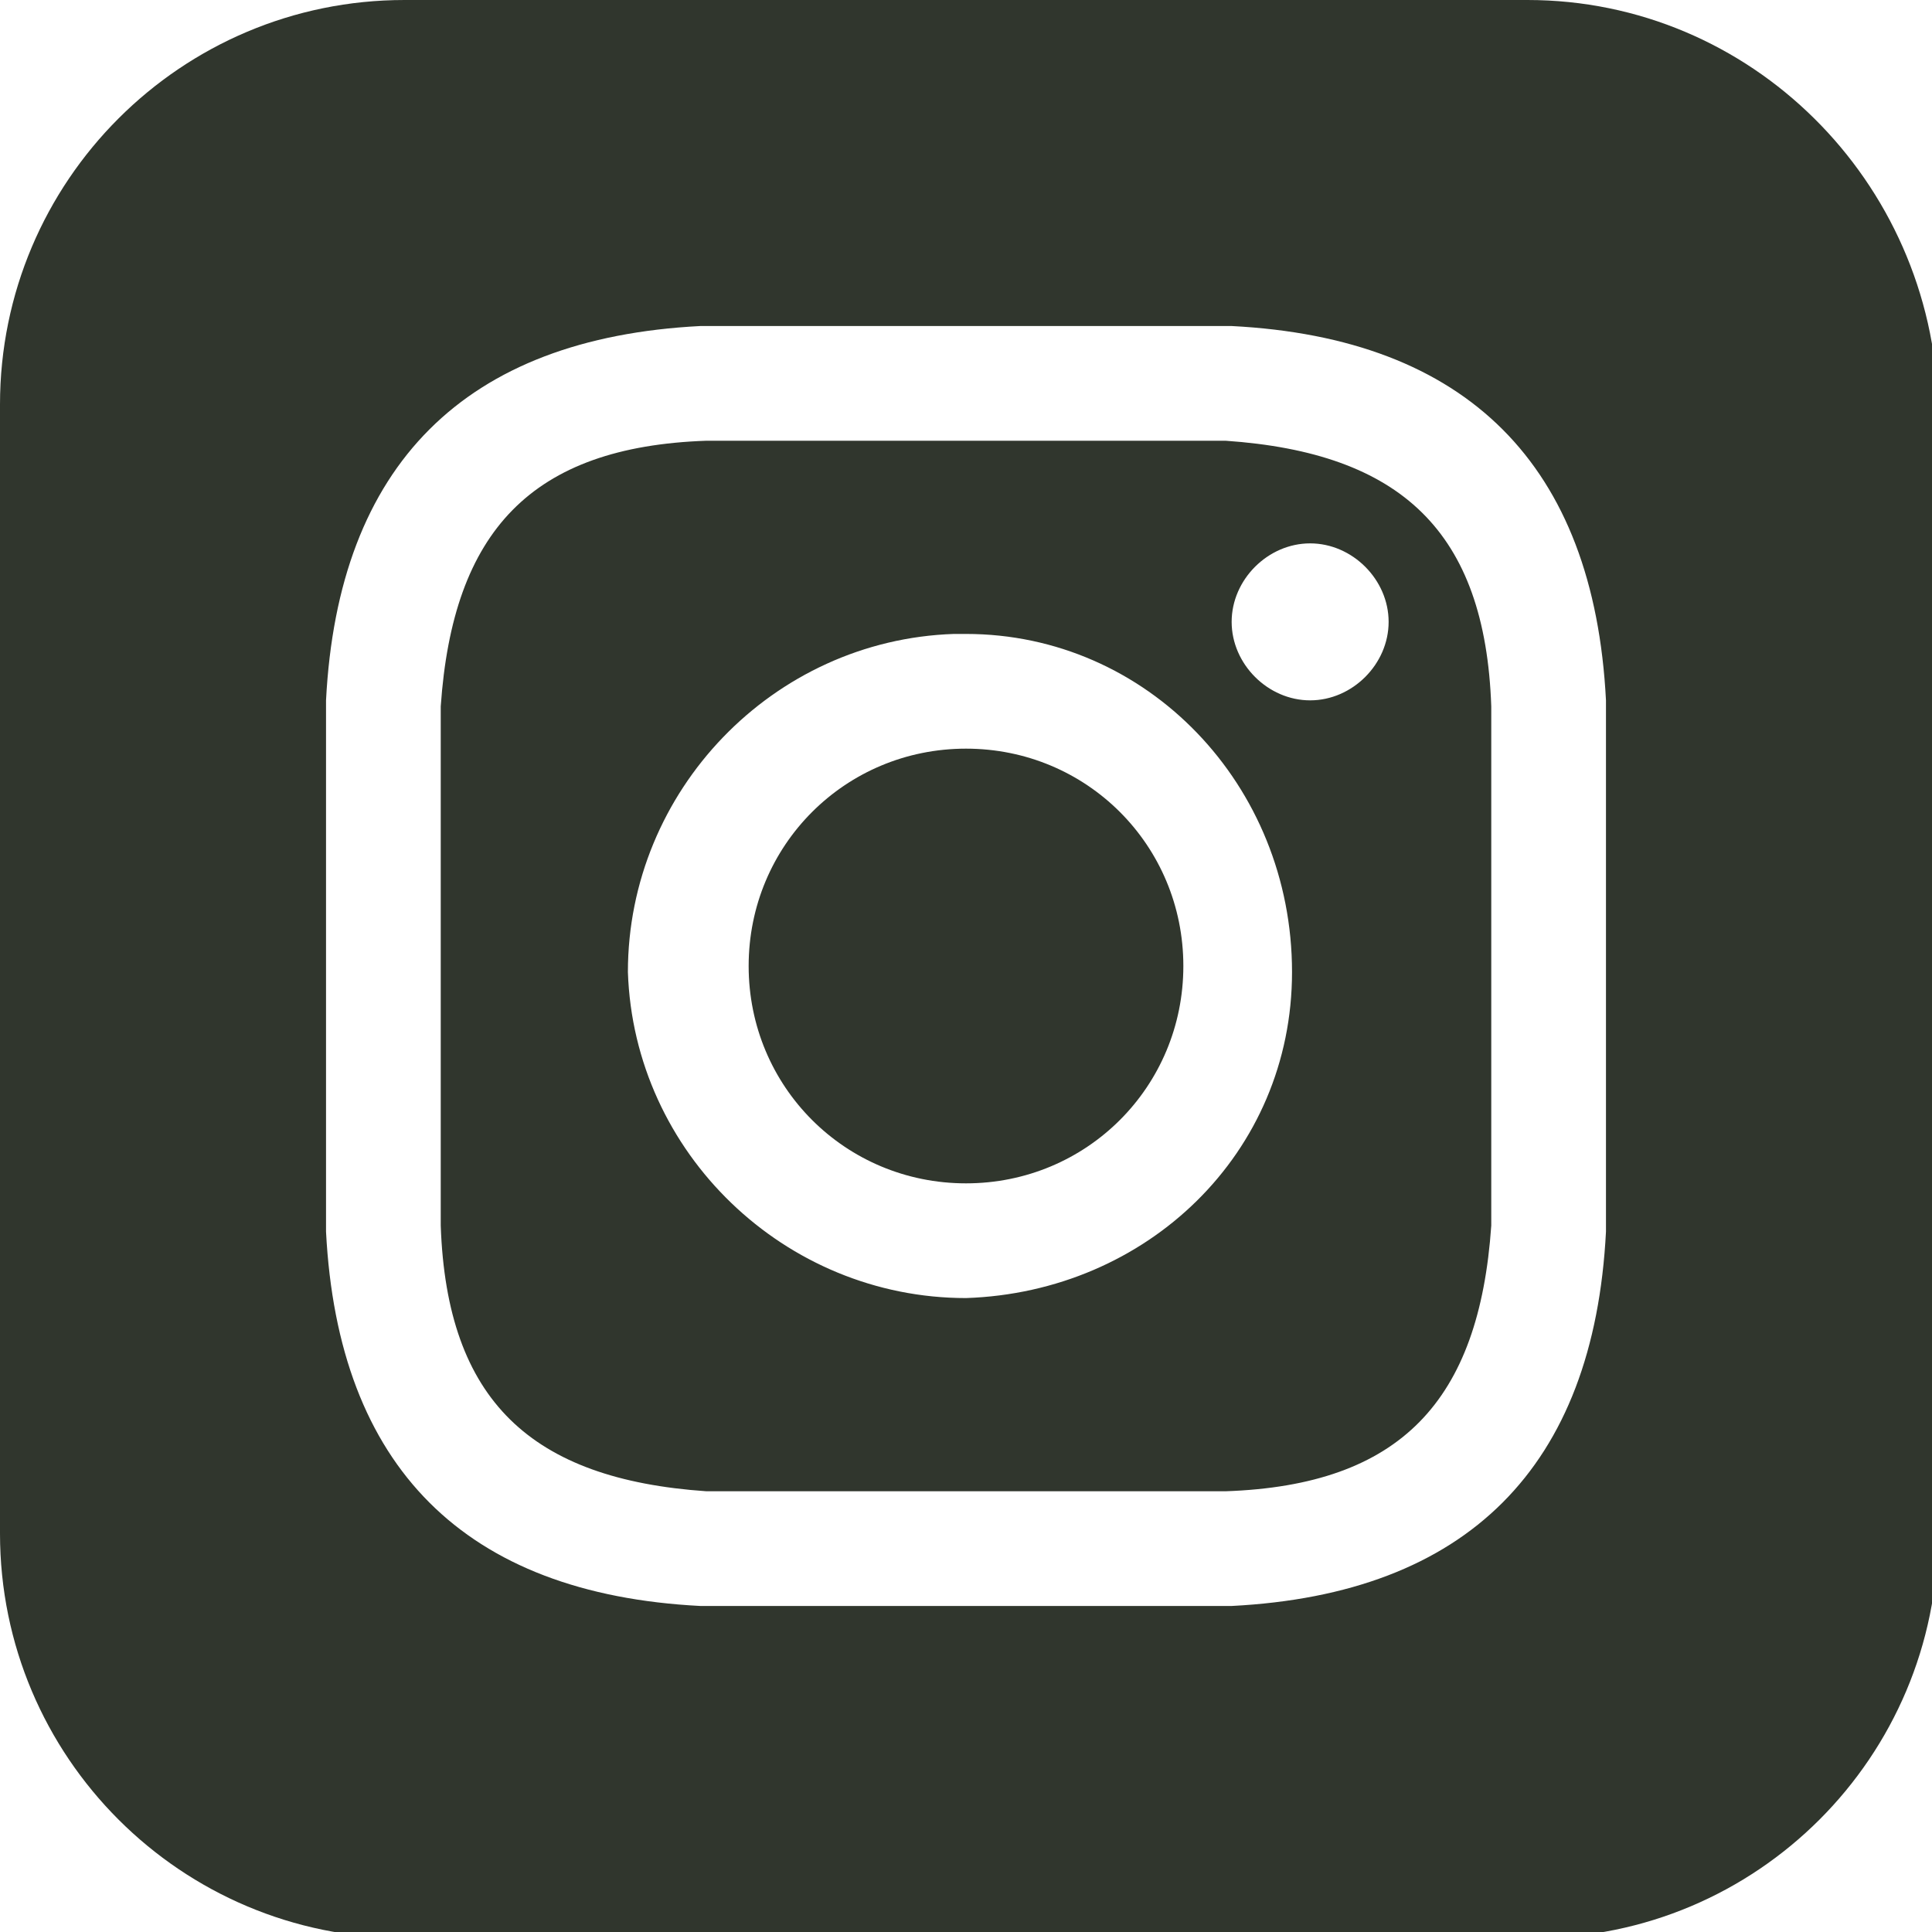
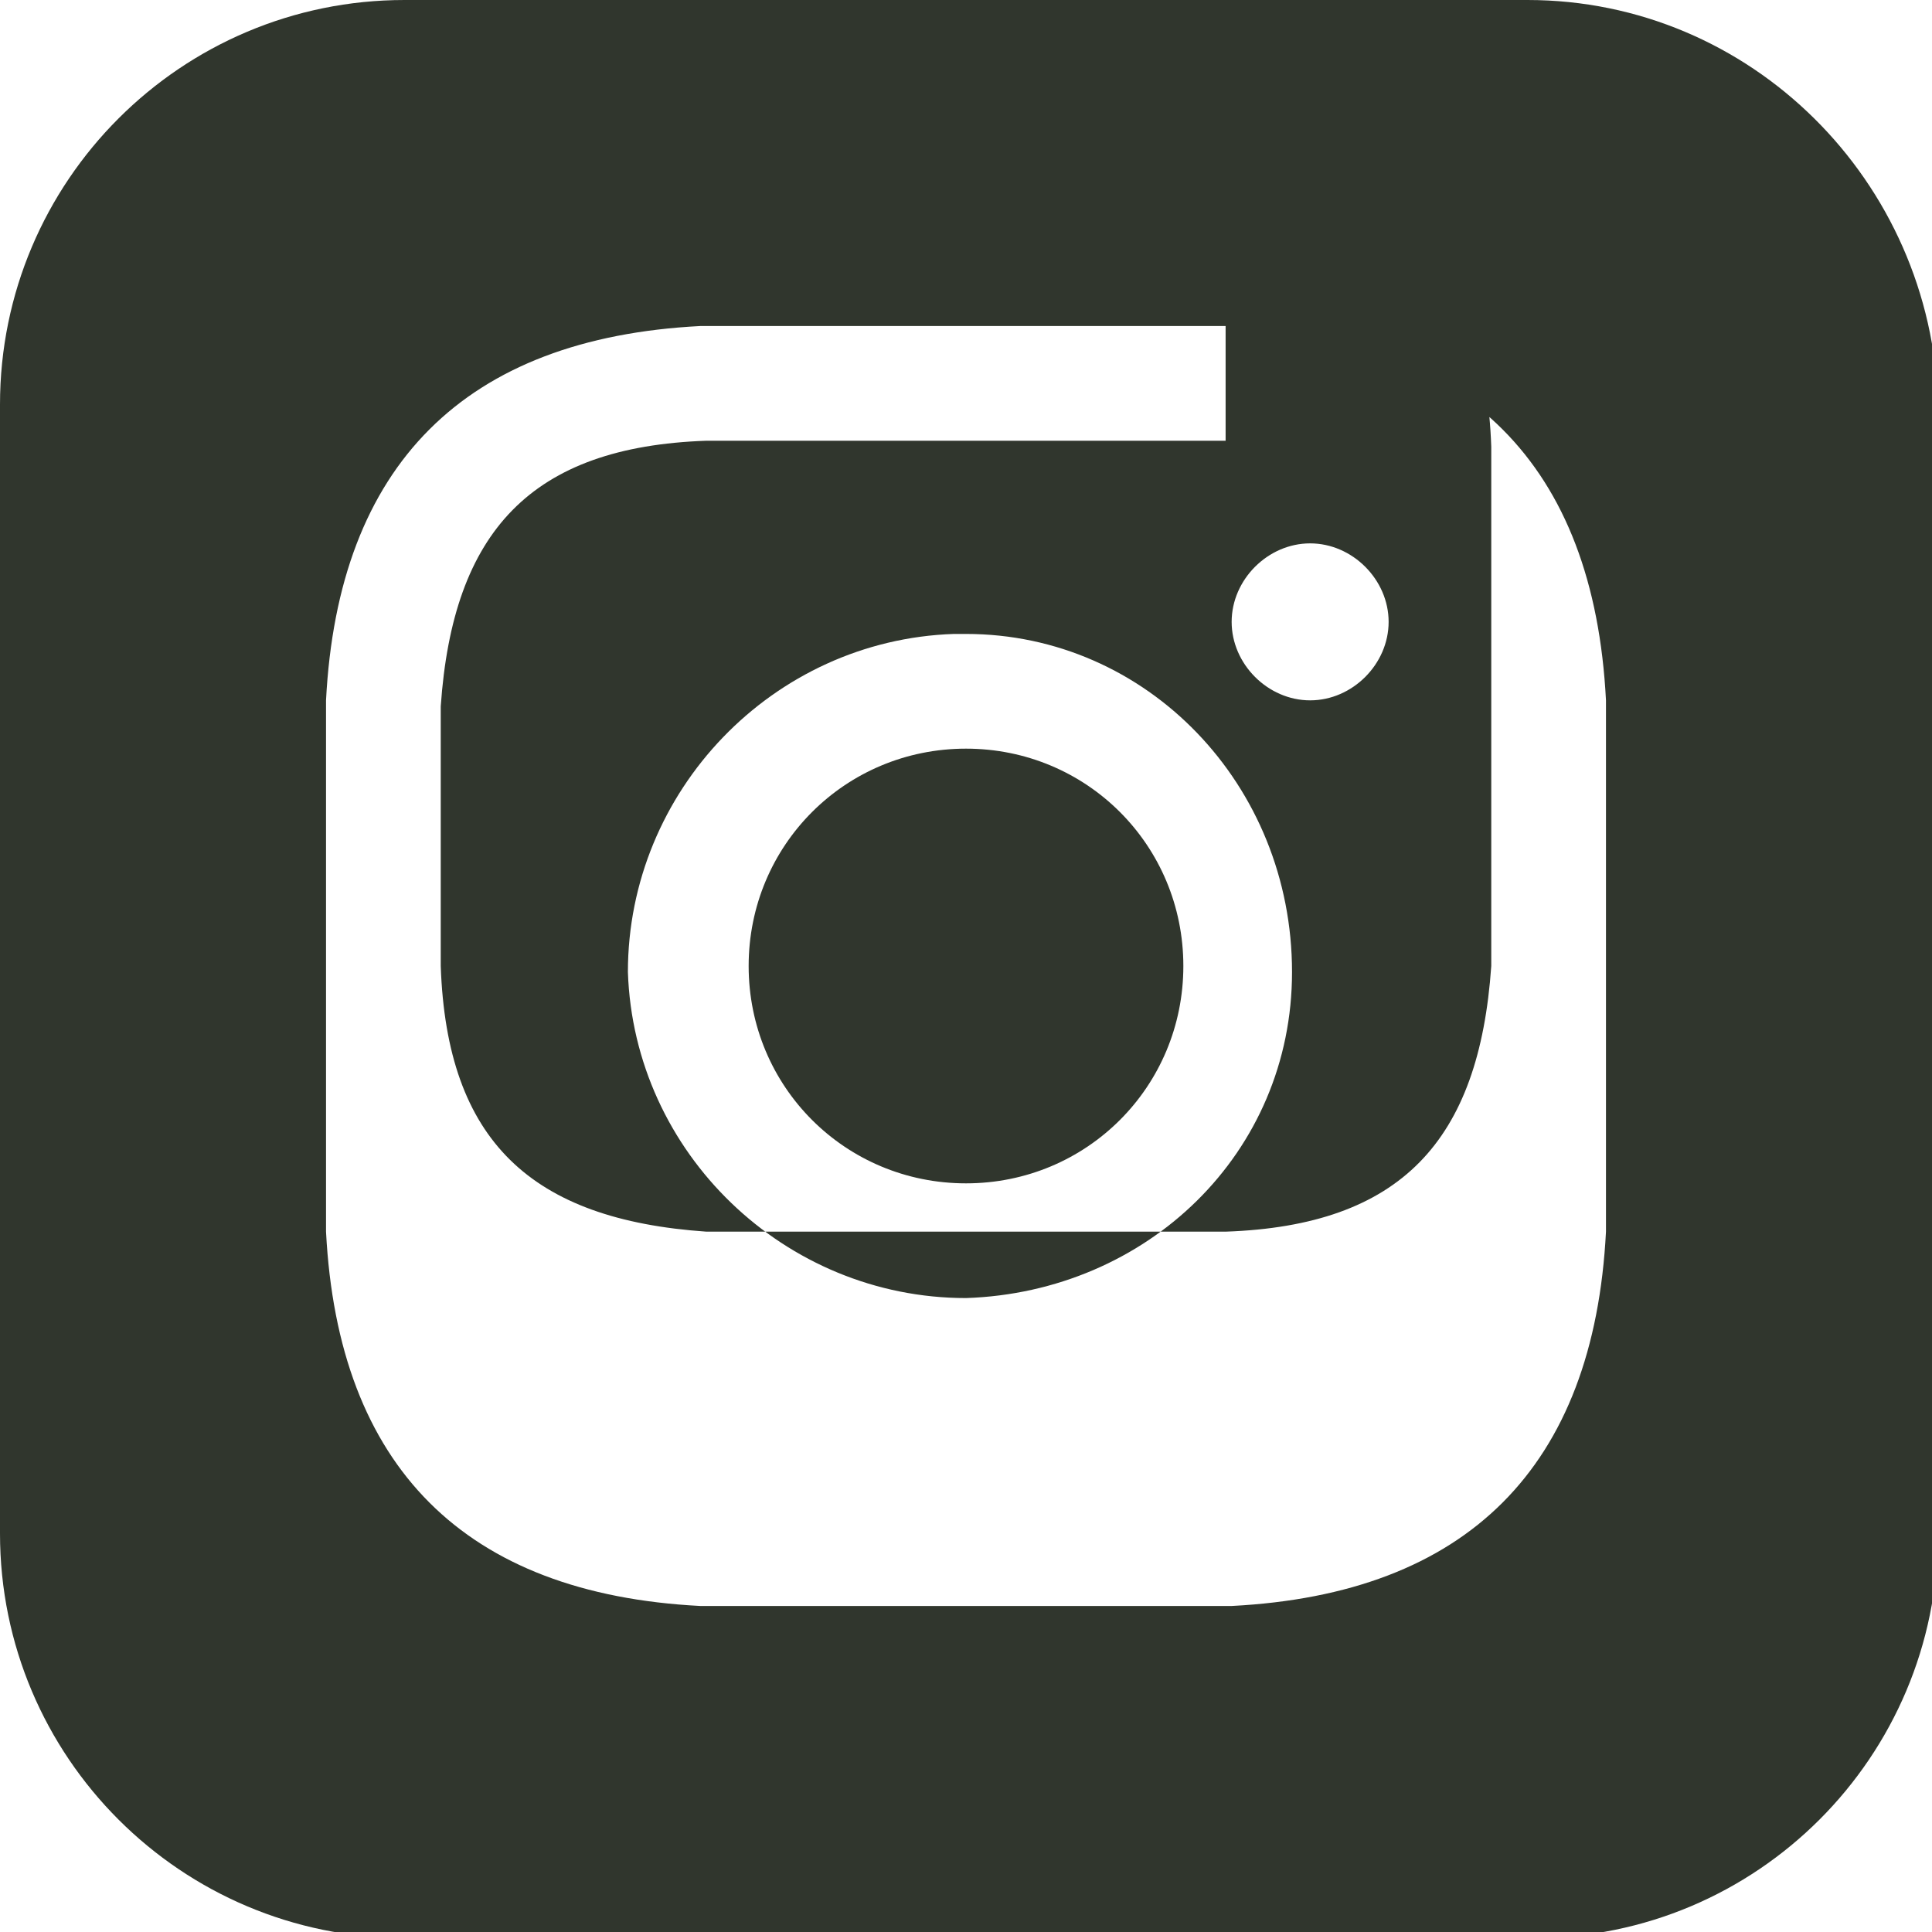
<svg xmlns="http://www.w3.org/2000/svg" version="1.1" viewBox="0 0 32 32">
  <defs>
    <style>
      .cls-1 {
        fill: #30362d;
      }
    </style>
  </defs>
  <g>
    <g id="Layer_1">
-       <path class="cls-1" d="M20.3,7.3c-1.1,0-1.5,0-4.3,0s-3.2,0-4.3,0c-2.9.1-4.2,1.5-4.4,4.4,0,1.1,0,1.5,0,4.3s0,3.2,0,4.3c.1,2.9,1.5,4.2,4.4,4.4,1.1,0,1.5,0,4.3,0s3.2,0,4.3,0c2.9-.1,4.2-1.5,4.4-4.4,0-1.1,0-1.5,0-4.3s0-3.2,0-4.3c-.1-2.9-1.5-4.2-4.4-4.4ZM16,21.5c-3,0-5.5-2.4-5.6-5.4,0-3,2.4-5.5,5.4-5.6,0,0,.1,0,.2,0,3,0,5.4,2.5,5.4,5.6,0,3-2.4,5.3-5.4,5.4ZM21.7,11.6c-.7,0-1.3-.6-1.3-1.3s.6-1.3,1.3-1.3,1.3.6,1.3,1.3-.6,1.3-1.3,1.3ZM19.6,16c0,2-1.6,3.6-3.6,3.6s-3.6-1.6-3.6-3.6h0c0-2,1.6-3.6,3.6-3.6,2,0,3.6,1.6,3.6,3.6ZM25.3,0H6.7C3,0,0,3,0,6.7v18.7c0,3.7,3,6.7,6.7,6.7h18.7c3.7,0,6.7-3,6.7-6.7V6.7C32,3,29,0,25.3,0ZM26.6,20.4c-.2,3.9-2.3,6-6.2,6.2-1.1,0-1.5,0-4.4,0s-3.3,0-4.4,0c-3.9-.2-6-2.3-6.2-6.2,0-1.1,0-1.5,0-4.4s0-3.3,0-4.4c.2-3.9,2.3-6,6.2-6.2,1.1,0,1.5,0,4.4,0s3.3,0,4.4,0c3.9.2,6,2.3,6.2,6.2,0,1.1,0,1.5,0,4.4s0,3.3,0,4.4Z" />
+       <path class="cls-1" d="M20.3,7.3c-1.1,0-1.5,0-4.3,0s-3.2,0-4.3,0c-2.9.1-4.2,1.5-4.4,4.4,0,1.1,0,1.5,0,4.3c.1,2.9,1.5,4.2,4.4,4.4,1.1,0,1.5,0,4.3,0s3.2,0,4.3,0c2.9-.1,4.2-1.5,4.4-4.4,0-1.1,0-1.5,0-4.3s0-3.2,0-4.3c-.1-2.9-1.5-4.2-4.4-4.4ZM16,21.5c-3,0-5.5-2.4-5.6-5.4,0-3,2.4-5.5,5.4-5.6,0,0,.1,0,.2,0,3,0,5.4,2.5,5.4,5.6,0,3-2.4,5.3-5.4,5.4ZM21.7,11.6c-.7,0-1.3-.6-1.3-1.3s.6-1.3,1.3-1.3,1.3.6,1.3,1.3-.6,1.3-1.3,1.3ZM19.6,16c0,2-1.6,3.6-3.6,3.6s-3.6-1.6-3.6-3.6h0c0-2,1.6-3.6,3.6-3.6,2,0,3.6,1.6,3.6,3.6ZM25.3,0H6.7C3,0,0,3,0,6.7v18.7c0,3.7,3,6.7,6.7,6.7h18.7c3.7,0,6.7-3,6.7-6.7V6.7C32,3,29,0,25.3,0ZM26.6,20.4c-.2,3.9-2.3,6-6.2,6.2-1.1,0-1.5,0-4.4,0s-3.3,0-4.4,0c-3.9-.2-6-2.3-6.2-6.2,0-1.1,0-1.5,0-4.4s0-3.3,0-4.4c.2-3.9,2.3-6,6.2-6.2,1.1,0,1.5,0,4.4,0s3.3,0,4.4,0c3.9.2,6,2.3,6.2,6.2,0,1.1,0,1.5,0,4.4s0,3.3,0,4.4Z" />
    </g>
  </g>
</svg>